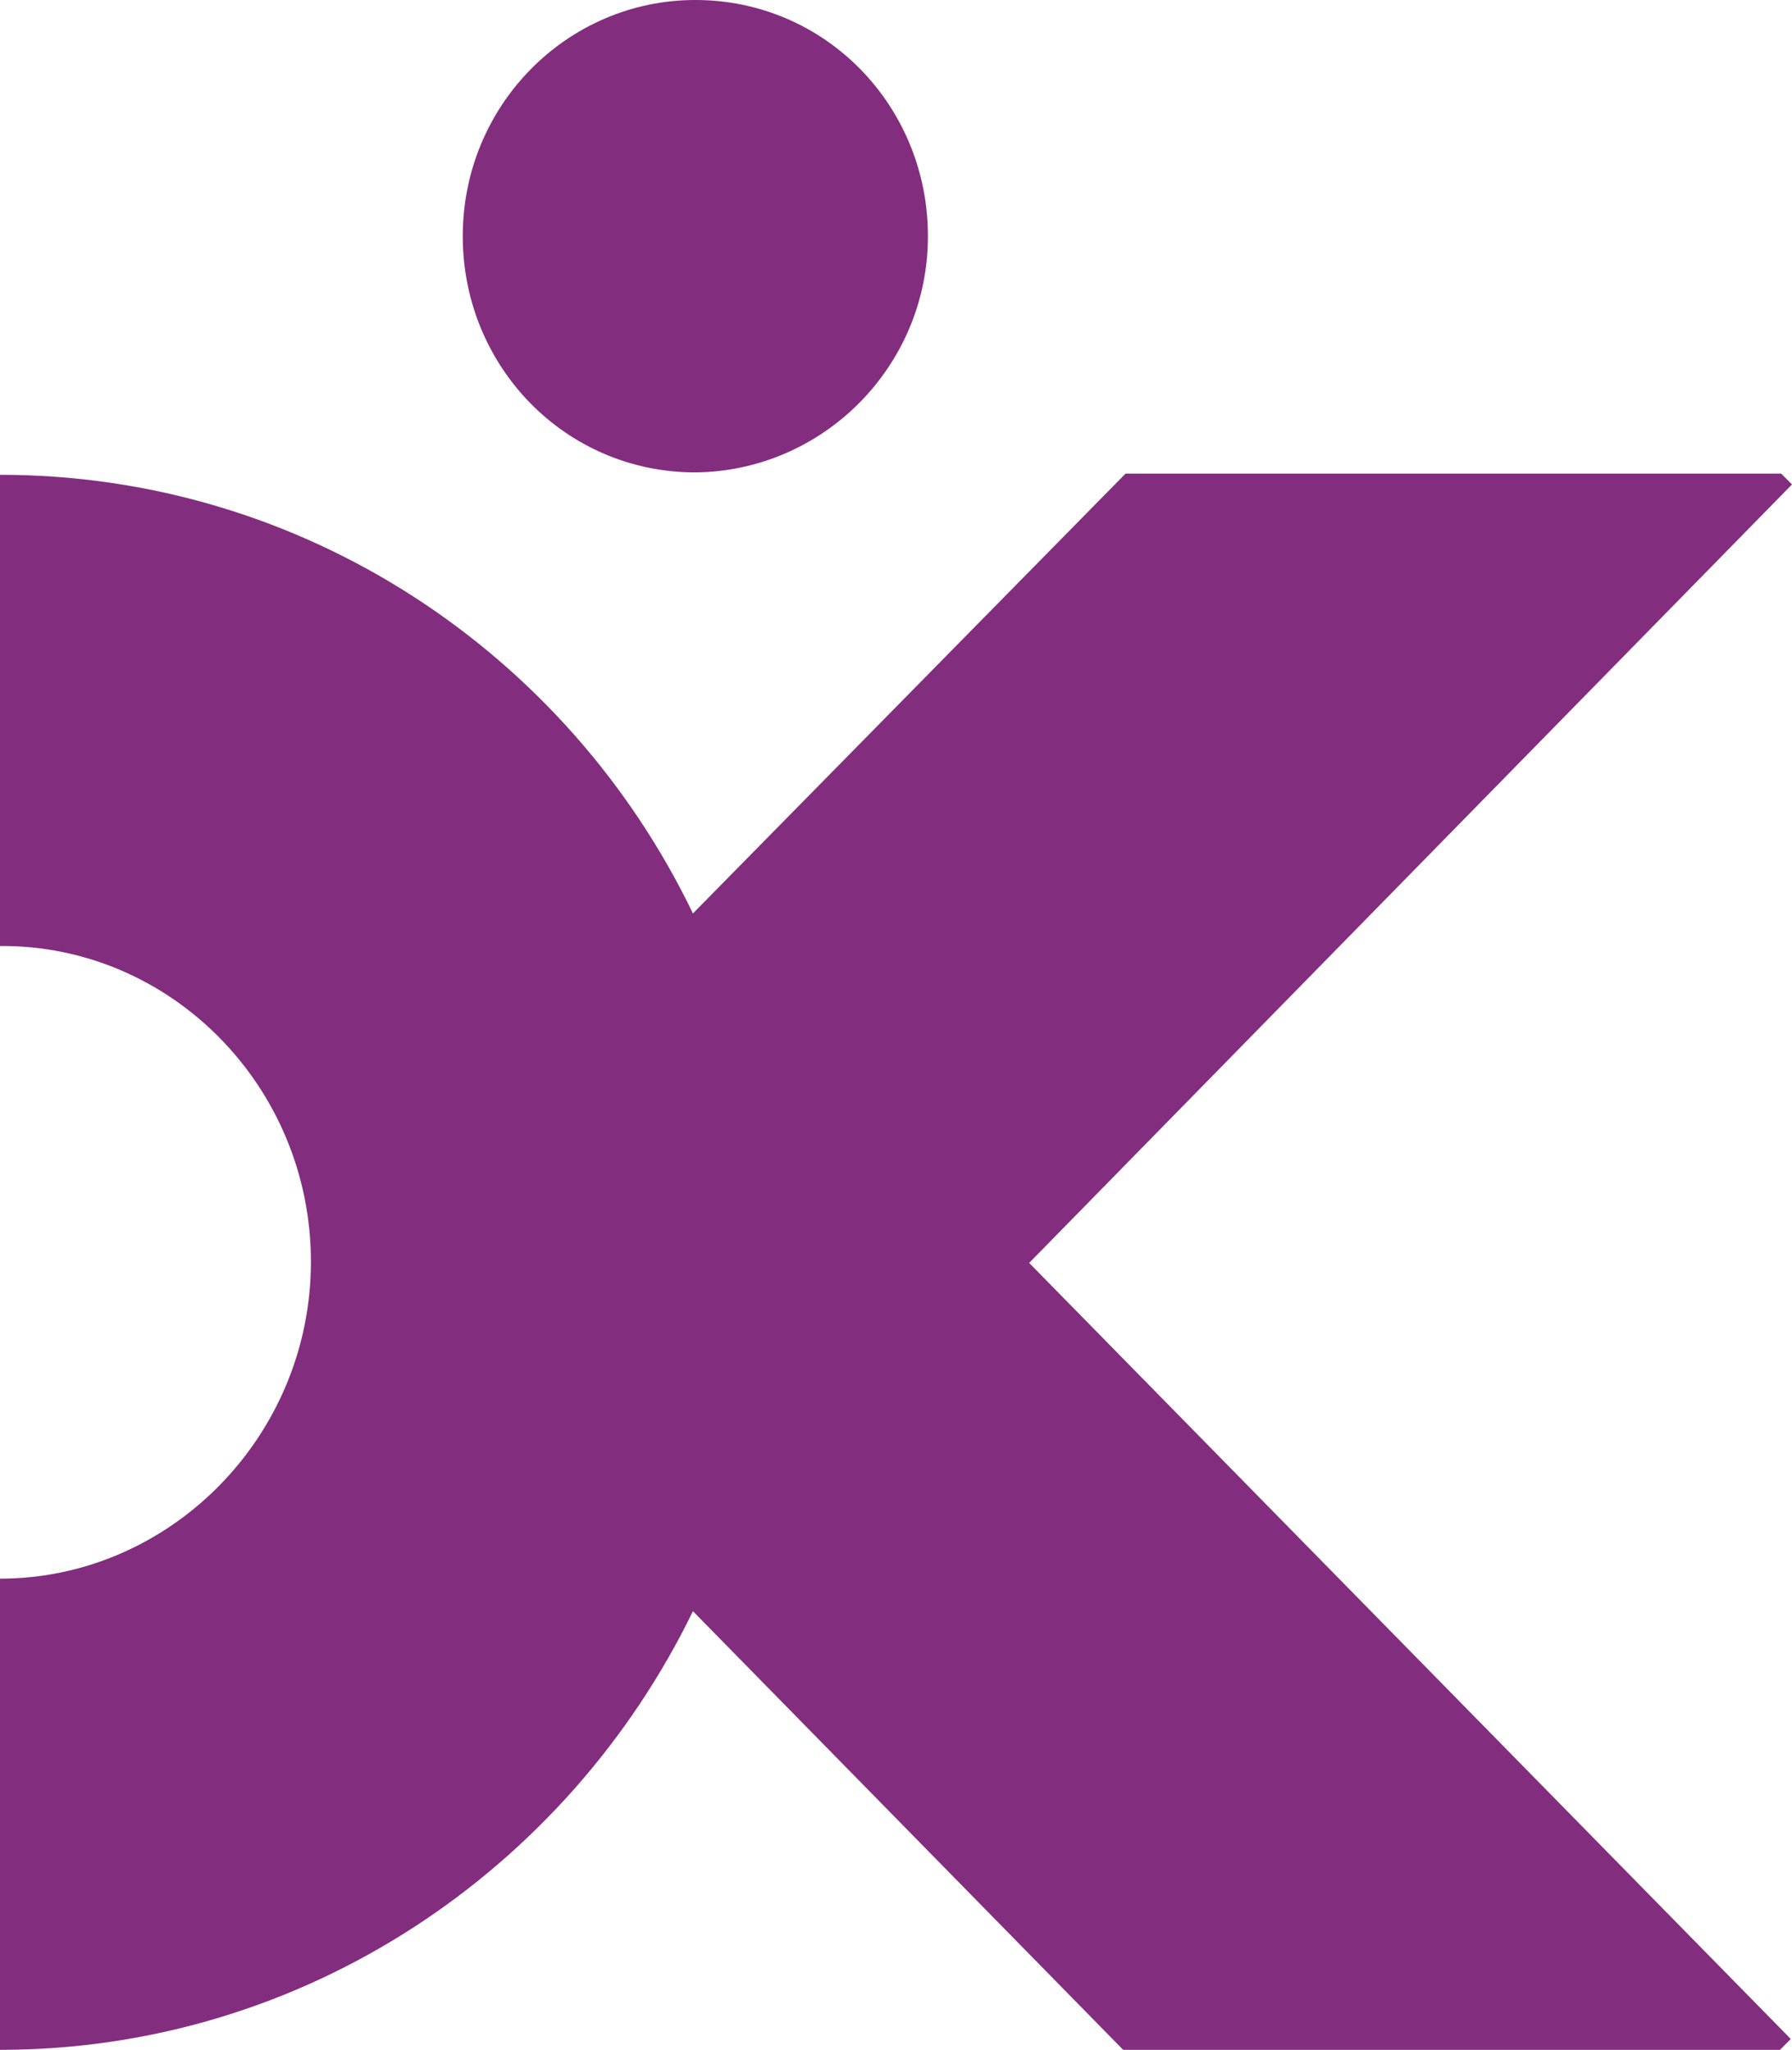
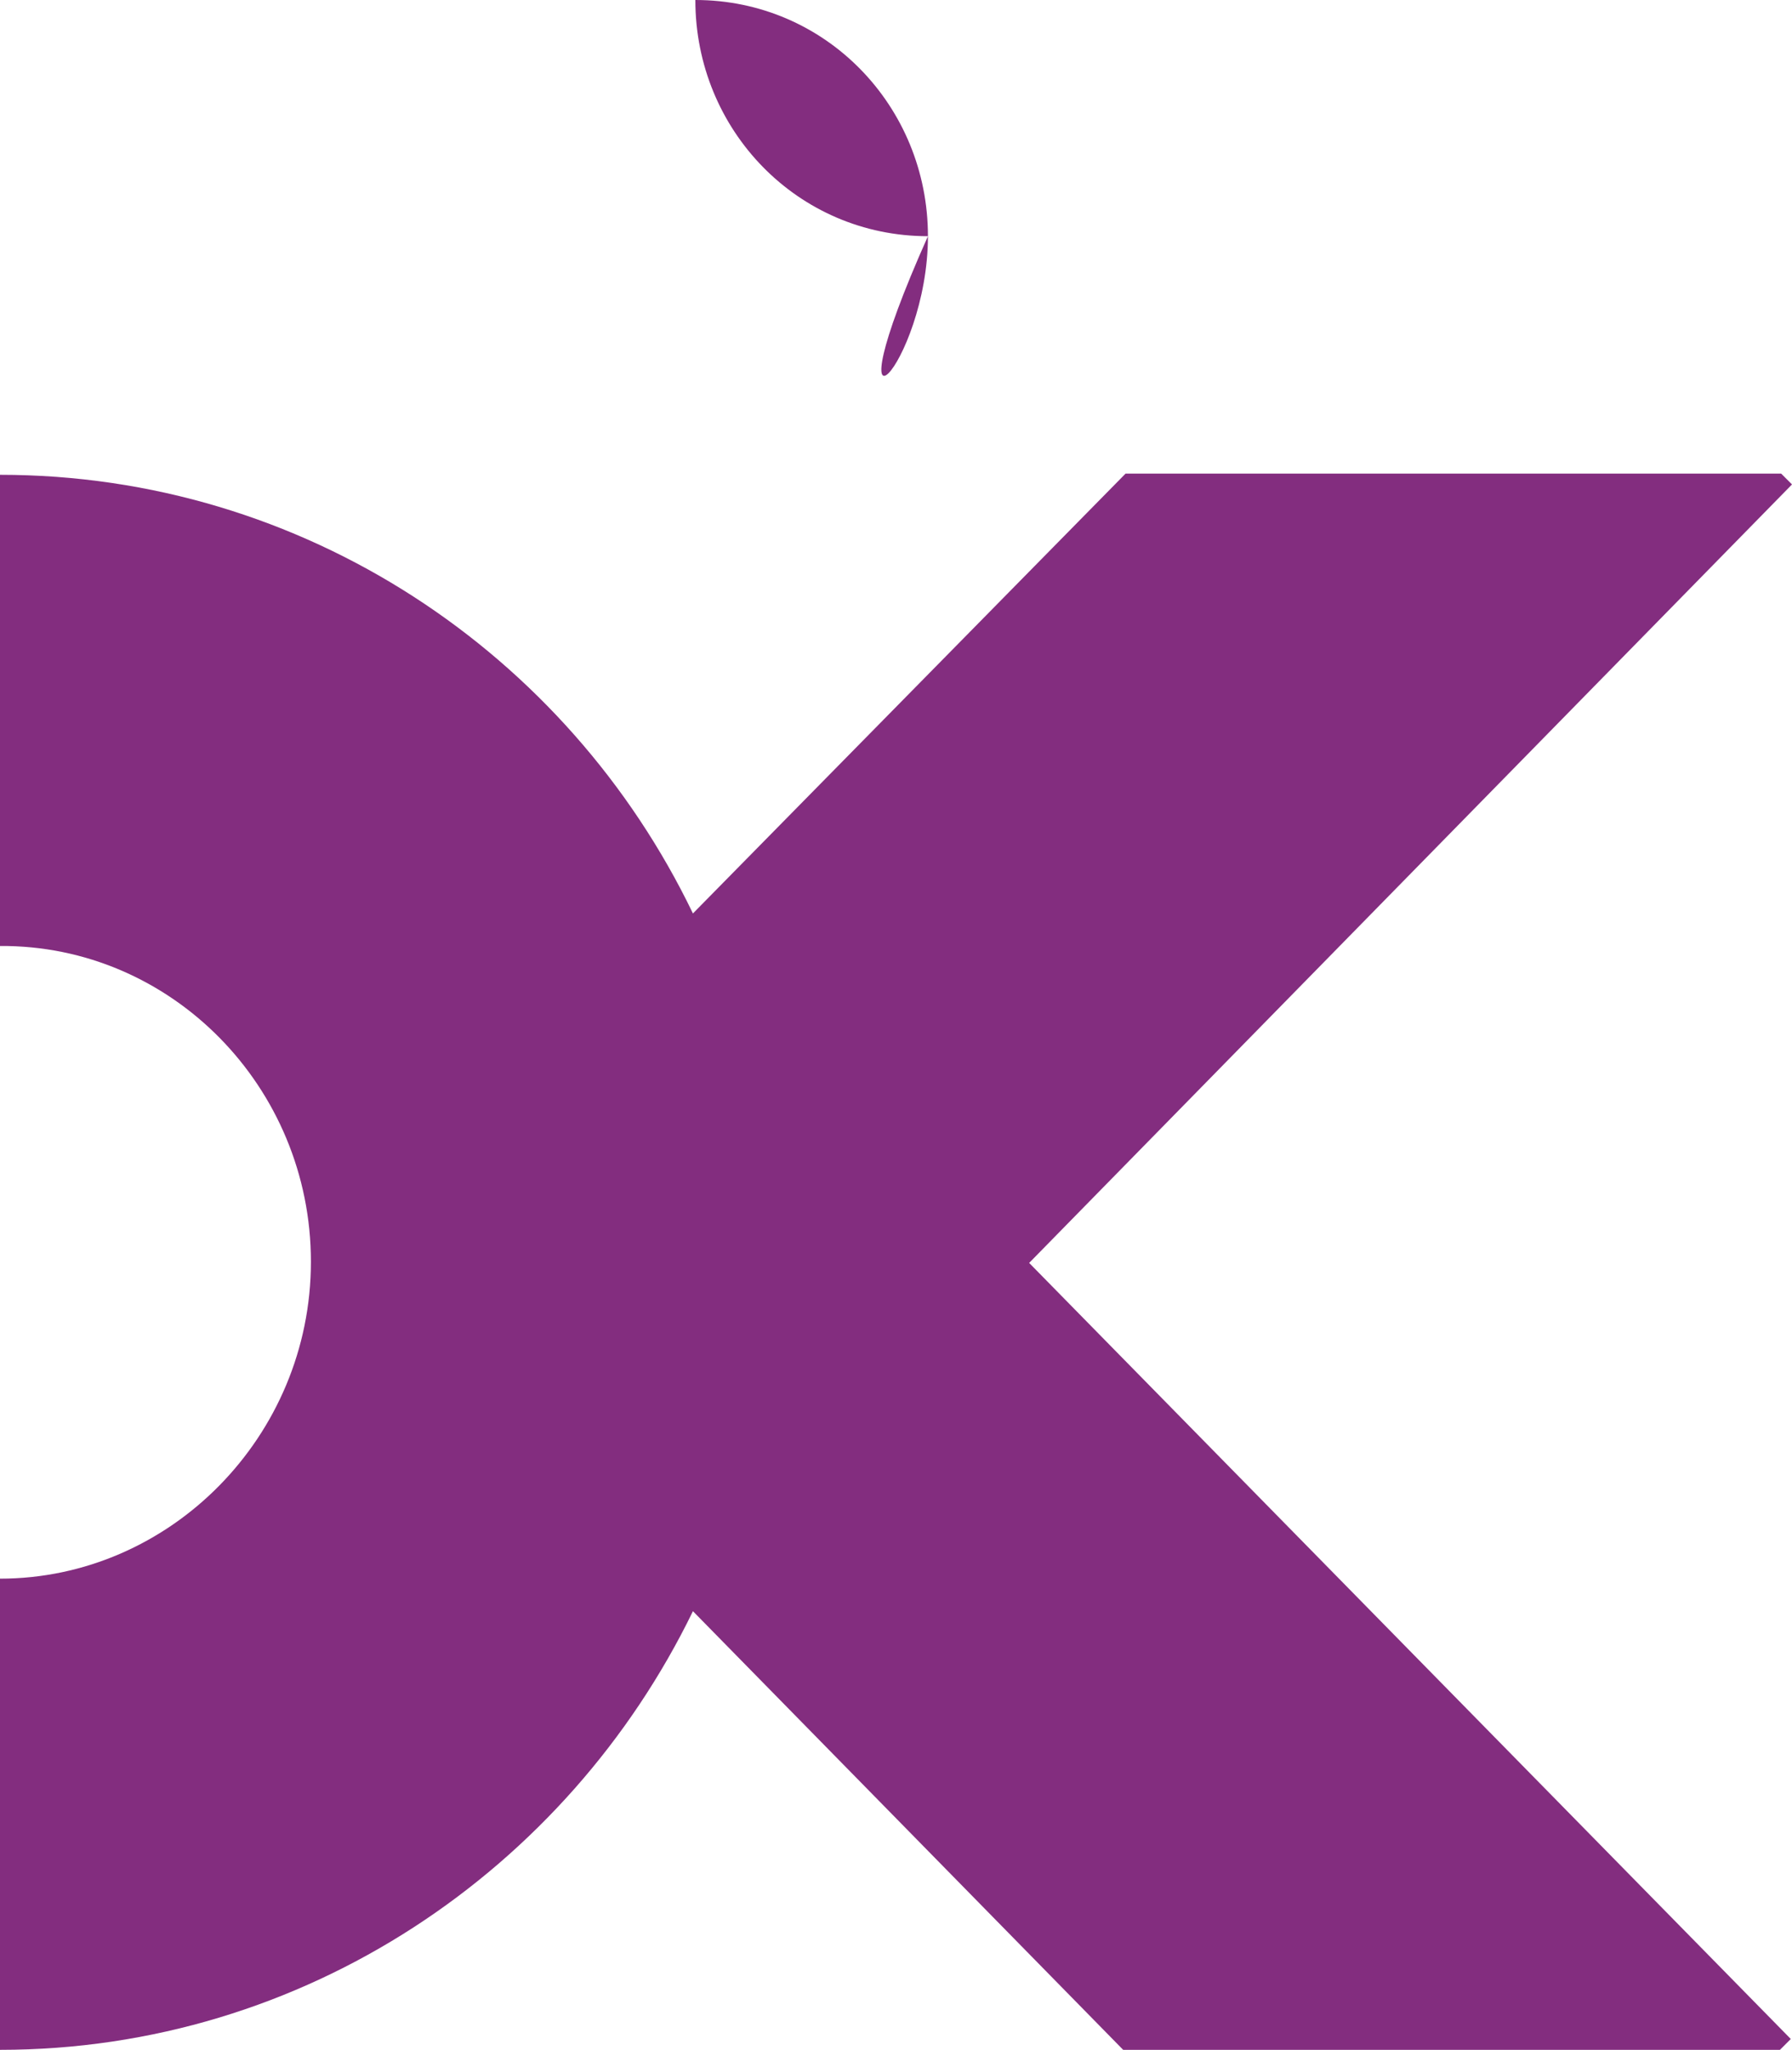
<svg xmlns="http://www.w3.org/2000/svg" version="1.1" id="Ebene_1" x="0px" y="0px" viewBox="0 0 148.7 170.1" style="enable-background:new 0 0 148.7 170.1;" xml:space="preserve">
  <style type="text/css">
	.st0{fill:#832D7F;}
</style>
-   <path class="st0" d="M77,19.6C77,8.8,68.5,0,57.7,0C47.1,0,38.4,8.7,38.4,19.6c0,10.8,8.5,19.6,19.3,19.6C68.3,39.1,77,30.4,77,19.6   M148.7,40.2l-0.9-0.9H93.4L57.5,75.8C47.1,54.2,25.2,39.4,0,39.4v39.1c14.2-0.1,25.8,11.7,25.8,26.2S14.1,131,0,131v39.1  c25.3,0,47.1-15,57.5-36.4l35.7,36.4h54.5l0.9-0.9l-63.2-64.4L148.7,40.2z" />
+   <path class="st0" d="M77,19.6C77,8.8,68.5,0,57.7,0c0,10.8,8.5,19.6,19.3,19.6C68.3,39.1,77,30.4,77,19.6   M148.7,40.2l-0.9-0.9H93.4L57.5,75.8C47.1,54.2,25.2,39.4,0,39.4v39.1c14.2-0.1,25.8,11.7,25.8,26.2S14.1,131,0,131v39.1  c25.3,0,47.1-15,57.5-36.4l35.7,36.4h54.5l0.9-0.9l-63.2-64.4L148.7,40.2z" />
</svg>